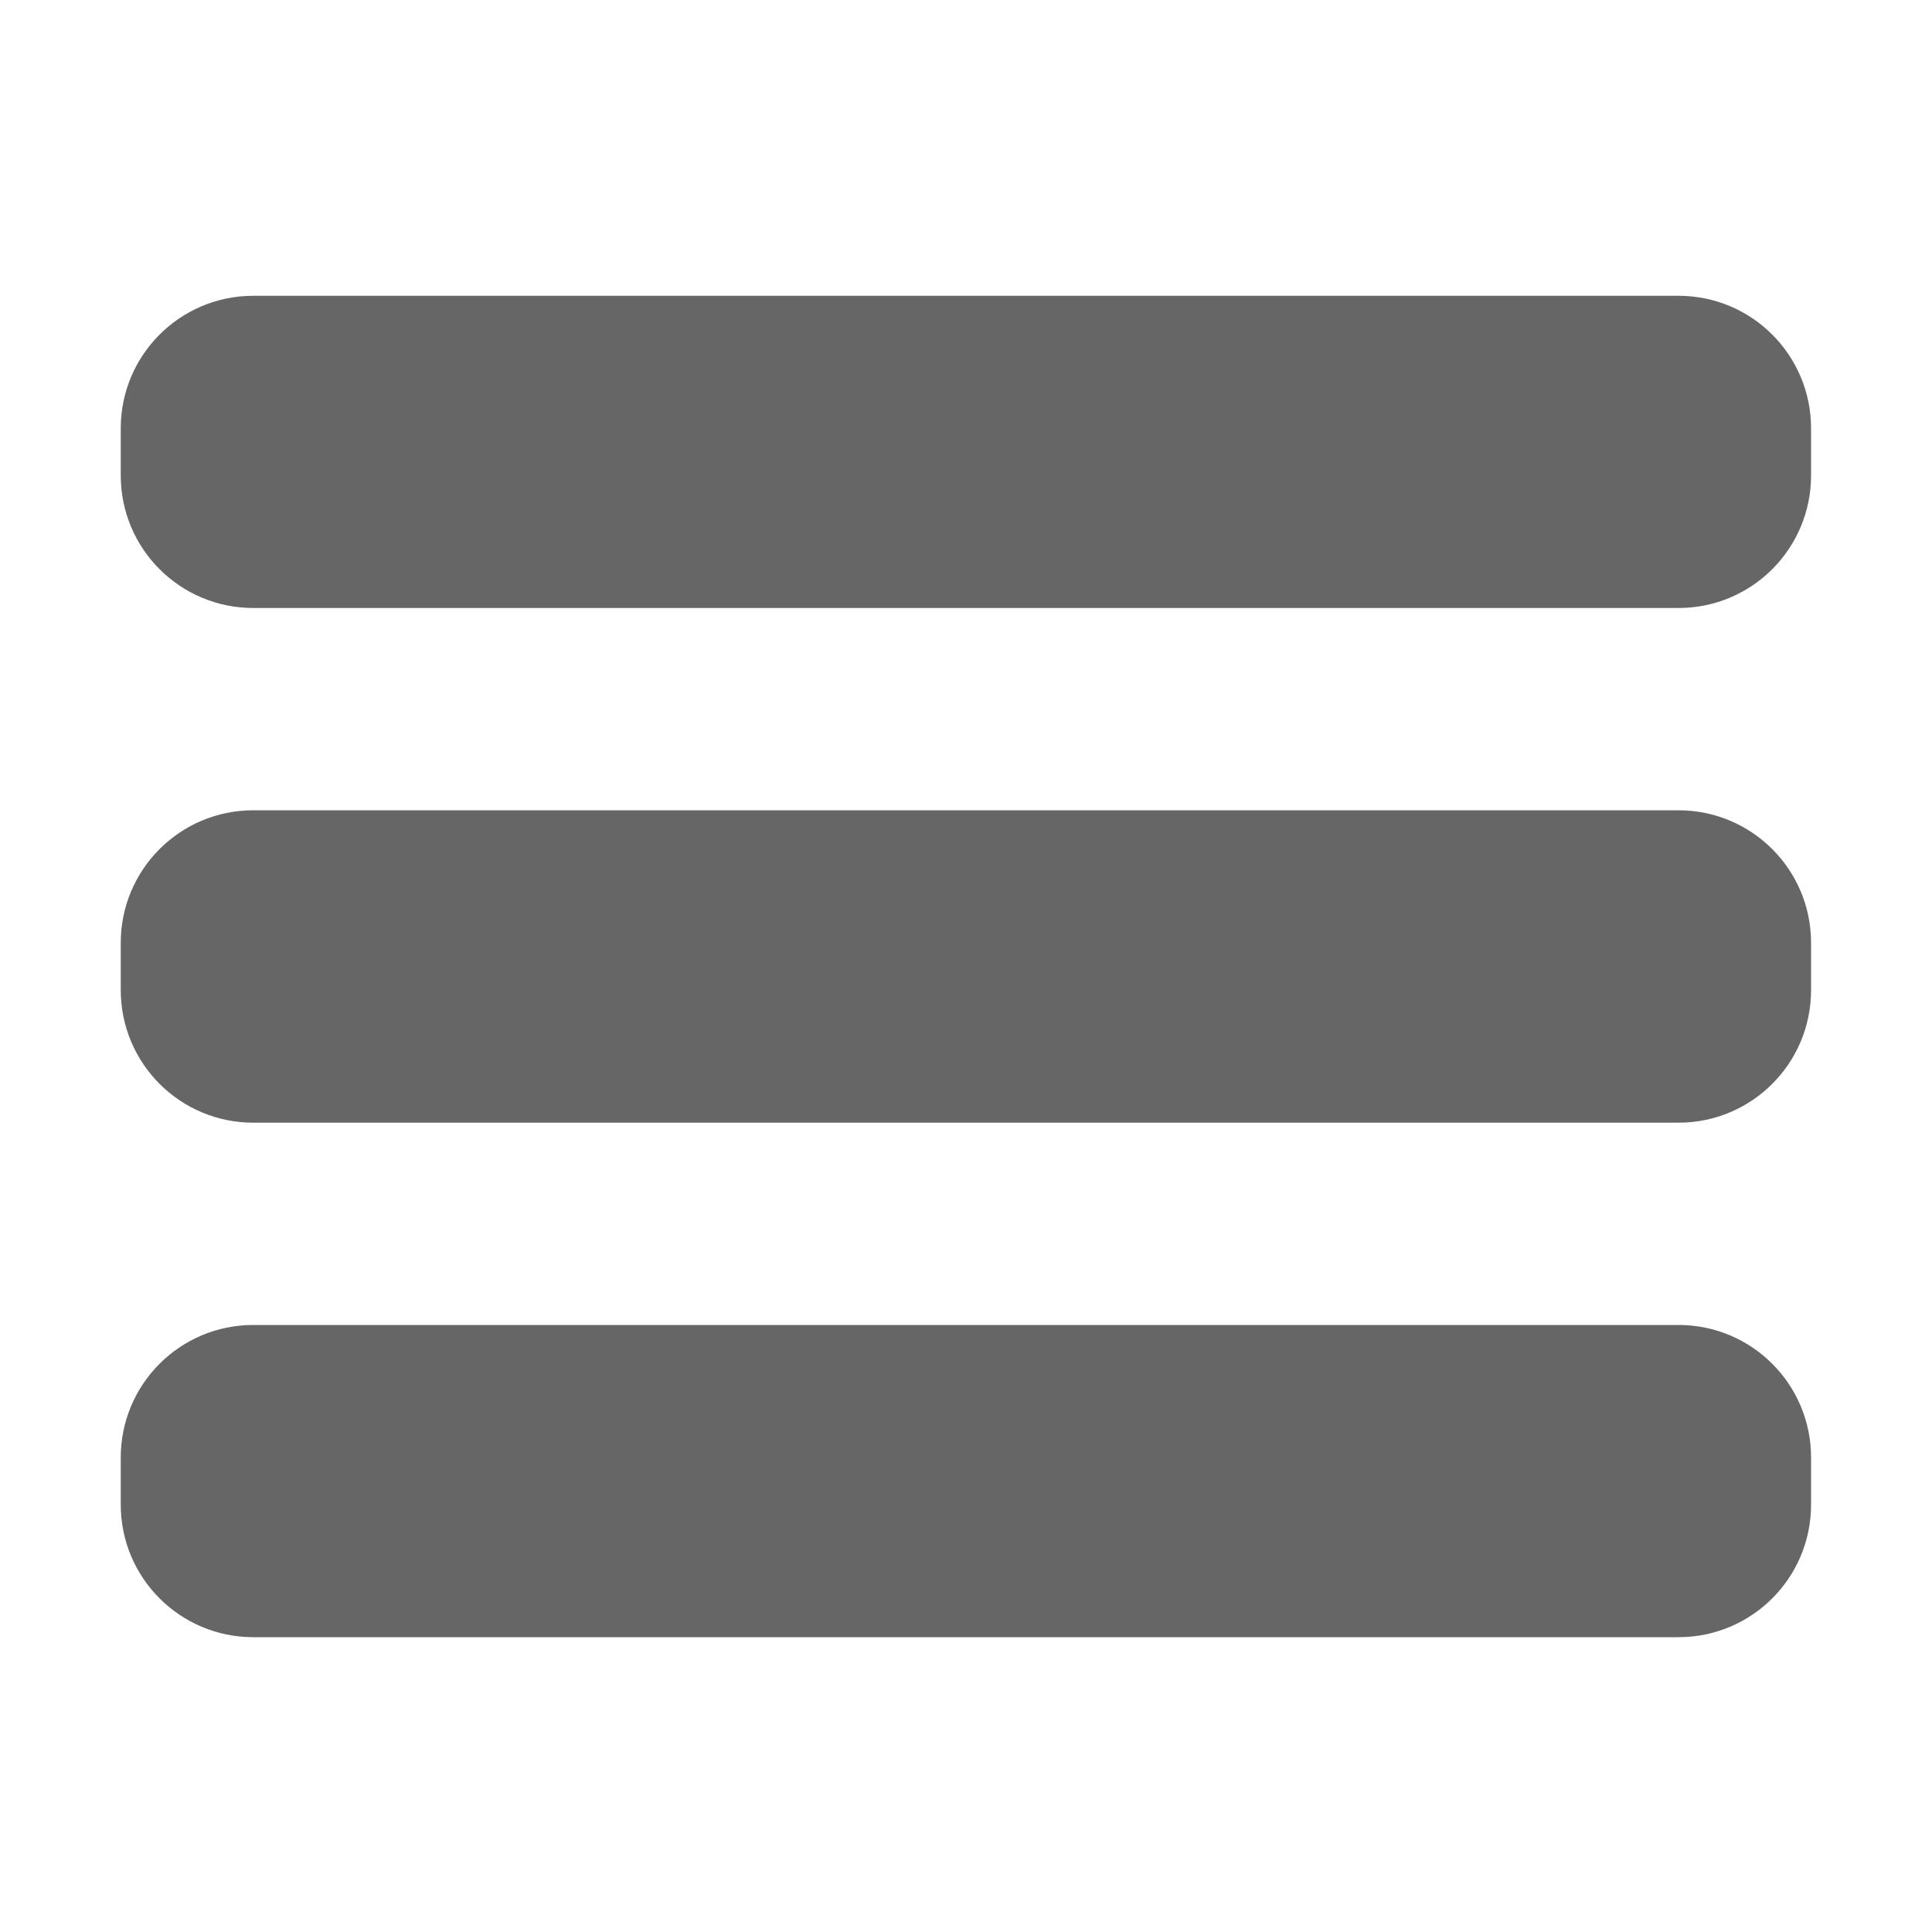
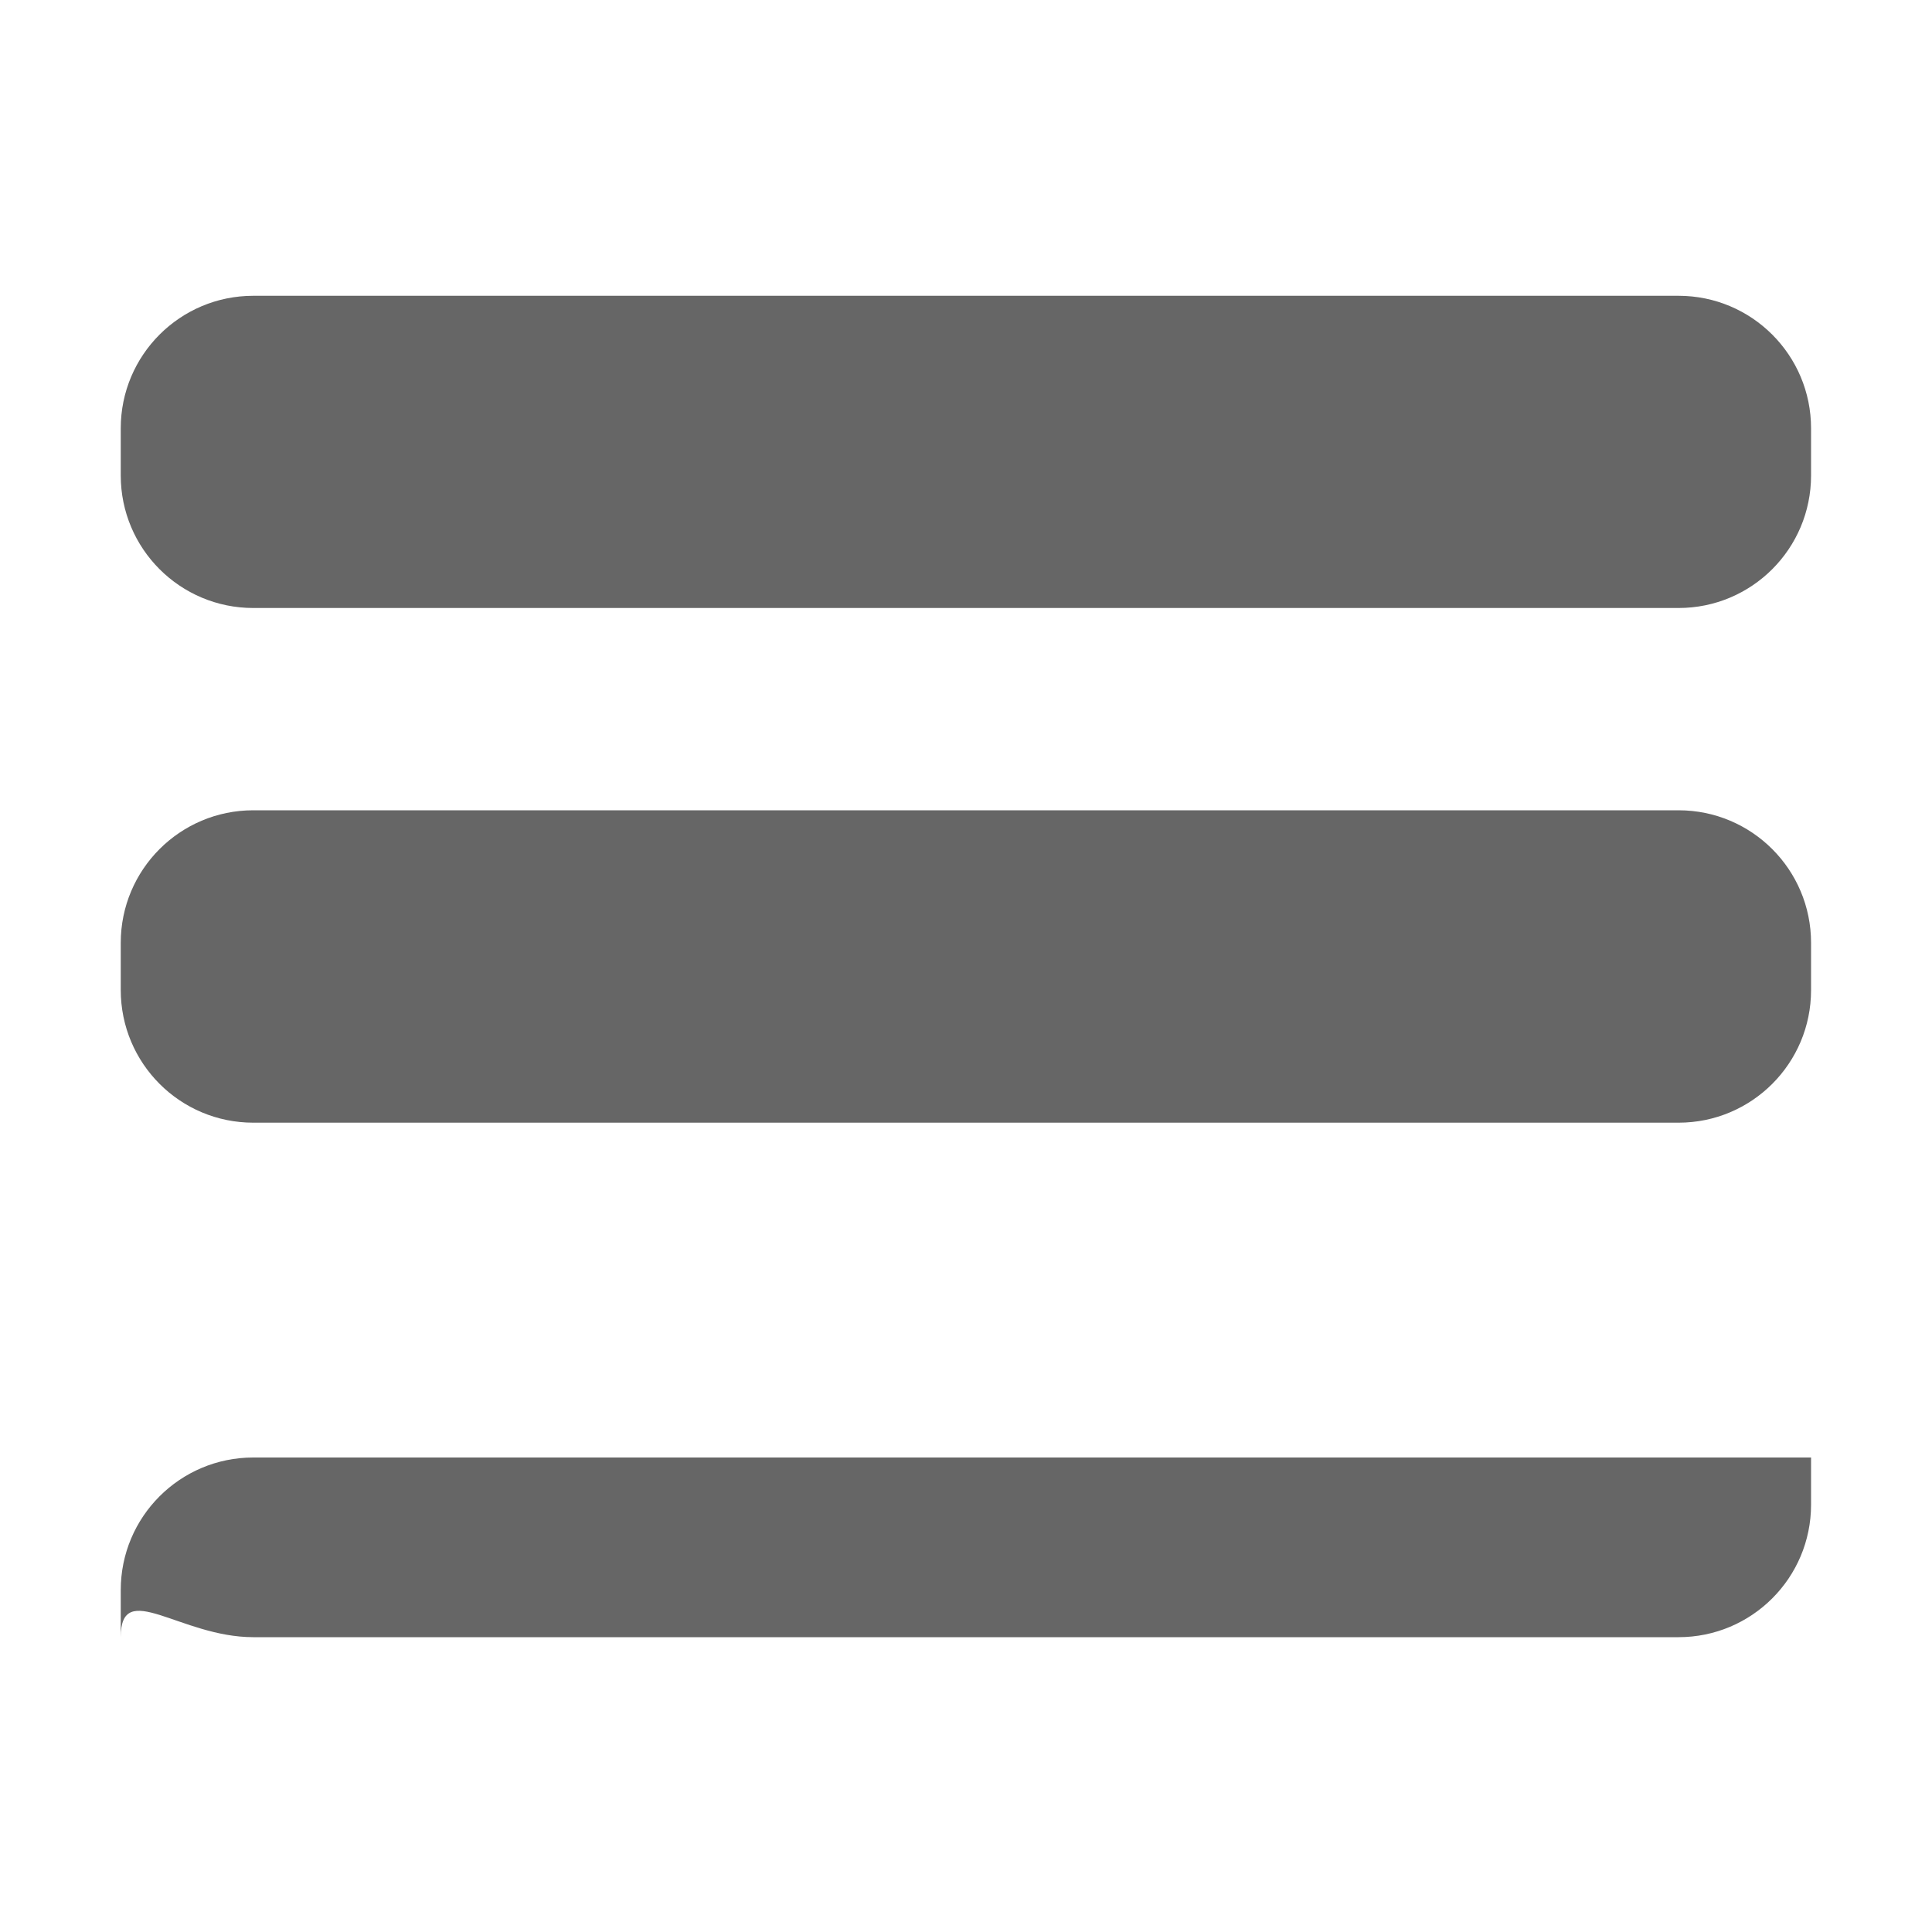
<svg xmlns="http://www.w3.org/2000/svg" version="1.1" id="Laag_1" x="0px" y="0px" viewBox="0 0 1000 1000" style="enable-background:new 0 0 1000 1000;" xml:space="preserve">
  <style type="text/css">
	.st0{fill:#666666;}
</style>
  <title>navigation-menu</title>
-   <path class="st0" d="M62.5,221.7v24.4c0,37.9,30.7,68.6,68.6,68.6h737.7c37.9,0,68.6-30.7,68.6-68.6v-24.4  c0-37.9-30.7-68.6-68.6-68.6H131.1C93.2,153.1,62.5,183.8,62.5,221.7L62.5,221.7z M131.1,581.1h737.7c37.9,0,68.6-30.7,68.6-68.6  V488c0-37.9-30.7-68.6-68.6-68.6H131.1c-37.9,0-68.6,30.7-68.6,68.6v24.4C62.5,550.4,93.2,581.1,131.1,581.1L131.1,581.1z   M131.1,847.4h737.7c37.9,0,68.6-30.7,68.6-68.6v-24.4c0-37.9-30.7-68.6-68.6-68.6H131.1c-37.9,0-68.6,30.7-68.6,68.6v24.4  C62.5,816.7,93.2,847.4,131.1,847.4L131.1,847.4z" />
+   <path class="st0" d="M62.5,221.7v24.4c0,37.9,30.7,68.6,68.6,68.6h737.7c37.9,0,68.6-30.7,68.6-68.6v-24.4  c0-37.9-30.7-68.6-68.6-68.6H131.1C93.2,153.1,62.5,183.8,62.5,221.7L62.5,221.7z M131.1,581.1h737.7c37.9,0,68.6-30.7,68.6-68.6  V488c0-37.9-30.7-68.6-68.6-68.6H131.1c-37.9,0-68.6,30.7-68.6,68.6v24.4C62.5,550.4,93.2,581.1,131.1,581.1L131.1,581.1z   M131.1,847.4h737.7c37.9,0,68.6-30.7,68.6-68.6v-24.4H131.1c-37.9,0-68.6,30.7-68.6,68.6v24.4  C62.5,816.7,93.2,847.4,131.1,847.4L131.1,847.4z" />
</svg>